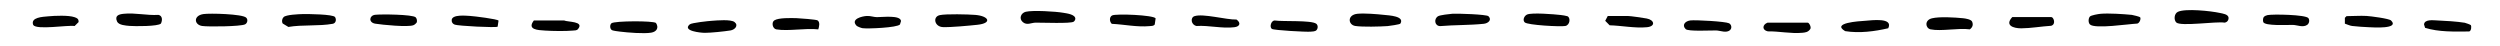
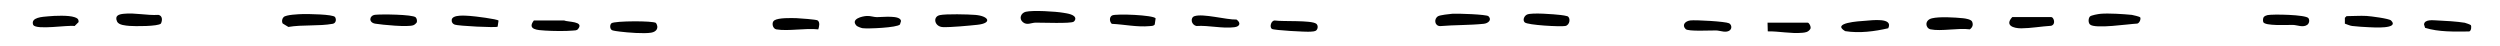
<svg xmlns="http://www.w3.org/2000/svg" width="100%" height="100%" viewBox="0 0 650 12" version="1.1" xml:space="preserve" style="fill-rule:evenodd;clip-rule:evenodd;stroke-linejoin:round;stroke-miterlimit:2;">
  <g transform="matrix(1,0,0,1,7,6)">
    <g transform="matrix(1,0,0,1,1.52,-3.377)">
-       <path d="M557.302,3.206C556.645,2.546 556.733,0.916 557.744,0.445C559.715,-0.473 566.313,0.233 568.627,0.74C569.342,0.893 570.824,1.075 570.906,1.975C570.946,2.646 570.528,3.176 569.859,3.264C567.784,2.882 558.413,4.324 557.297,3.206L557.302,3.206Z" style="fill-rule:nonzero;" />
-     </g>
+       </g>
    <g transform="matrix(1,0,0,1,1.52,-3.377)">
      <path d="M258.189,0.434C260.049,0.004 265.921,0.346 267.967,0.705C268.804,0.852 271.066,1.105 271.066,2.258C271.042,2.564 270.88,2.829 270.641,3.012C269.903,3.565 262.363,3.235 260.73,3.265C259.59,3.282 258.491,4.042 257.41,3.124C256.329,2.205 256.922,0.734 258.189,0.434Z" style="fill-rule:nonzero;" />
    </g>
    <g transform="matrix(1,0,0,1,1.52,-3.377)">
-       <path d="M44.369,1.034C46.008,0.781 54.507,1.004 55.484,1.964C56.019,2.458 55.815,3.406 55.187,3.712C54.031,4.277 45.56,4.371 44.02,4.13C41.95,3.806 41.689,1.44 44.369,1.034Z" style="fill-rule:nonzero;" />
-     </g>
+       </g>
    <g transform="matrix(1,0,0,1,1.52,-3.377)">
      <path d="M70.232,1.039C71.534,1.004 78.098,1.075 78.586,1.81C78.993,2.422 78.842,3.405 77.993,3.564C74.389,4.223 70.133,3.753 66.454,4.382L64.983,3.488C64.68,2.952 64.797,2.258 65.221,1.822C65.843,1.187 69.174,1.063 70.238,1.034L70.232,1.039Z" style="fill-rule:nonzero;" />
    </g>
    <g transform="matrix(1,0,0,1,1.52,-3.377)">
      <path d="M378.485,1.604C379.438,2.534 378.421,3.446 377.252,3.564C373.573,3.947 369.614,3.847 365.899,4.164C364.469,4.123 364.213,2.275 365.393,1.587C365.899,1.292 368.37,1.004 369.12,0.951C370.358,0.869 377.973,1.098 378.491,1.598L378.485,1.604Z" style="fill-rule:nonzero;" />
    </g>
    <g transform="matrix(1,0,0,1,1.52,-3.377)">
-       <path d="M355.563,3.53C355.447,3.718 352.778,4.124 352.272,4.159C350.255,4.301 345.732,4.418 343.855,4.13C341.977,3.842 341.681,1.234 344.419,0.958C346.215,0.775 349.523,1.046 351.389,1.252C352.552,1.381 356.813,1.546 355.563,3.536L355.563,3.53Z" style="fill-rule:nonzero;" />
-     </g>
+       </g>
    <g transform="matrix(1,0,0,1,1.52,-3.377)">
      <path d="M547.908,1.852C548.205,2.276 547.751,3.4 547.153,3.512C545.008,3.594 536.096,4.977 534.857,3.724C534.404,3.265 534.41,2.194 534.857,1.676C535.206,1.328 537.043,1.017 537.63,0.964C539.723,0.775 543.601,1.034 545.763,1.246C546.112,1.281 547.827,1.735 547.914,1.858L547.908,1.852Z" style="fill-rule:nonzero;" />
    </g>
    <g transform="matrix(1,0,0,1,1.52,-3.377)">
      <path d="M235.819,1.31C237.458,0.957 243.161,1.098 245.045,1.251C248.632,1.546 249.515,3.411 245.591,3.823C243.376,4.059 238.714,4.5 236.645,4.424C234.441,4.341 233.906,1.728 235.813,1.316L235.819,1.31Z" style="fill-rule:nonzero;" />
    </g>
    <g transform="matrix(1,0,0,1,1.52,-3.377)">
      <path d="M493.46,5.018C492.065,4.73 491.786,2.629 493.774,2.14C495.763,1.652 499.71,1.905 501.878,2.117C502.523,2.182 503.919,2.405 504.215,2.976C504.593,3.8 504.337,4.506 503.628,5.012C500.704,4.595 496.169,5.572 493.46,5.012L493.46,5.018Z" style="fill-rule:nonzero;" />
    </g>
    <g transform="matrix(1,0,0,1,1.52,-3.377)">
      <path d="M33.323,3.494C32.637,4.271 26.429,4.224 25.15,4.112C24.167,4.024 22.342,3.912 21.923,2.982C21.231,1.446 22.359,1.087 23.661,0.958C26.661,0.652 29.667,1.434 32.666,1.246C33.748,1.452 33.736,2.658 33.323,3.5L33.323,3.494Z" style="fill-rule:nonzero;" />
    </g>
    <g transform="matrix(1,0,0,1,1.52,-3.377)">
      <path d="M387.919,3.205C387.292,2.611 387.763,1.51 388.501,1.163C389.716,0.598 395.576,1.081 397.256,1.275C397.686,1.328 398.633,1.457 398.982,1.587C399.883,1.922 399.715,3.9 398.447,4.135C397.18,4.371 388.681,3.917 387.919,3.199L387.919,3.205Z" style="fill-rule:nonzero;" />
    </g>
    <g transform="matrix(1,0,0,1,1.52,-3.377)">
      <path d="M193.336,5.018C192.336,4.853 191.999,3.182 192.807,2.67C193.929,1.958 197.179,2.064 198.58,2.099C199.399,2.123 203.695,2.452 204.038,2.67C204.748,3.123 204.457,4.353 204.23,5.018C200.946,4.63 196.464,5.542 193.336,5.018Z" style="fill-rule:nonzero;" />
    </g>
    <g transform="matrix(1,0,0,1,1.52,-3.377)">
      <path d="M162.031,3.346C162.857,4.594 162.206,5.636 160.781,5.871C158.869,6.189 154.706,5.848 152.666,5.595C152.148,5.53 151.108,5.406 150.684,5.253C149.998,5 149.974,3.8 150.474,3.417C151.306,2.787 161.339,2.752 162.025,3.346L162.031,3.346Z" style="fill-rule:nonzero;" />
    </g>
    <g transform="matrix(1,0,0,1,1.52,-3.377)">
      <path d="M214.188,4.07C212.514,2.311 215.693,1.575 216.879,1.528C217.873,1.487 218.6,1.822 219.472,1.834C220.902,1.852 225.599,1.222 225.745,2.852L225.471,3.735C224.774,4.577 217.118,4.9 215.728,4.706C215.391,4.659 214.397,4.282 214.188,4.07Z" style="fill-rule:nonzero;" />
    </g>
    <g transform="matrix(1,0,0,1,1.52,-3.377)">
-       <path d="M176.57,2.782C177.948,2.688 181.517,2.364 182.459,3.111C183.587,4.006 182.529,5.118 181.401,5.295C179.721,5.56 176.402,5.907 174.739,5.913C173.762,5.913 168.751,5.454 170.815,3.712C171.303,3.3 175.634,2.846 176.564,2.782L176.57,2.782Z" style="fill-rule:nonzero;" />
-     </g>
+       </g>
    <g transform="matrix(1,0,0,1,1.52,-3.377)">
      <path d="M476.404,2.782C478.125,2.664 483.811,1.852 482.421,4.724C478.846,5.554 474.875,6.066 471.219,5.471C467.562,3.306 474.835,2.888 476.404,2.782Z" style="fill-rule:nonzero;" />
    </g>
    <g transform="matrix(1,0,0,1,1.52,-3.377)">
      <path d="M601.146,3.529L601.146,2.011L601.582,1.575C603.303,1.581 605.071,1.422 606.785,1.522C607.849,1.587 612.651,2.193 613.157,2.705C615.436,5.001 608.384,4.494 607.344,4.453C606.123,4.4 604.193,4.277 603.024,4.13C602.379,4.047 601.769,3.718 601.152,3.529L601.146,3.529Z" style="fill-rule:nonzero;" />
    </g>
    <g transform="matrix(1,0,0,1,1.52,-3.377)">
      <path d="M291.941,2.146L291.714,3.741C291.366,4.188 290.883,4.118 290.395,4.165C287.145,4.477 283.785,3.723 280.553,3.576C279.931,3.041 279.849,1.775 280.646,1.387C281.681,0.881 291.377,1.281 291.941,2.146Z" style="fill-rule:nonzero;" />
    </g>
    <g transform="matrix(1,0,0,1,1.52,-3.377)">
      <path d="M99.567,1.893C99.851,2.169 100.014,2.899 99.799,3.27C99.584,3.535 99.293,3.794 98.979,3.923C97.625,4.494 90.852,3.829 89.05,3.535C87.248,3.241 87.446,1.41 89.015,1.222C90.498,1.045 98.747,1.104 99.567,1.887L99.567,1.893Z" style="fill-rule:nonzero;" />
    </g>
    <g transform="matrix(1,0,0,1,1.52,-3.377)">
      <path d="M3.995,1.623C5.728,1.458 9.297,1.299 10.861,1.846C11.547,2.088 11.948,2.264 11.913,3.117L10.878,4.142C9.047,3.847 1.036,5.224 0.118,3.877C-0.661,1.852 2.629,1.752 4.001,1.623L3.995,1.623Z" style="fill-rule:nonzero;" />
    </g>
    <g transform="matrix(1,0,0,1,1.52,-3.377)">
      <path d="M514.667,1.822L524.841,1.822C525.399,1.822 526.137,3.682 524.777,4.082C522.294,4.229 519.446,4.736 516.993,4.741C514.917,4.741 512.668,3.976 514.667,1.822Z" style="fill-rule:nonzero;" />
    </g>
    <g transform="matrix(1,0,0,1,1.52,-3.377)">
      <path d="M580.981,1.311C582.329,1.017 591.055,1.17 591.677,2.105C592.037,2.647 591.88,3.465 591.351,3.842C590.253,4.612 588.759,3.871 587.608,3.853C586.352,3.83 580.3,4.183 579.928,3.106C579.806,2.747 579.841,2.164 580.039,1.829C580.283,1.558 580.626,1.393 580.981,1.317L580.981,1.311Z" style="fill-rule:nonzero;" />
    </g>
    <g transform="matrix(1,0,0,1,1.52,-3.377)">
-       <path d="M409.499,1.534L414.731,1.534C415.417,1.534 418.748,2.029 419.602,2.182C421.631,2.546 422.021,4.224 419.689,4.453C416.608,4.759 413.103,4.035 409.981,3.953L408.836,2.788L409.499,1.528L409.499,1.534Z" style="fill-rule:nonzero;" />
-     </g>
+       </g>
    <g transform="matrix(1,0,0,1,1.52,-3.377)">
      <path d="M130.29,2.693L138.132,2.693C139.097,3.147 143.428,2.858 141.789,4.9C141.428,5.348 140.963,5.277 140.469,5.324C138.533,5.507 135.156,5.454 133.179,5.324C131.319,5.201 128.436,5.112 130.284,2.699L130.29,2.693Z" style="fill-rule:nonzero;" />
    </g>
    <g transform="matrix(1,0,0,1,1.52,-3.377)">
      <path d="M333.739,5.242C333.408,5.571 332.687,5.577 332.228,5.613C331.071,5.713 322.706,5.254 322.177,4.895C321.485,4.43 321.956,2.688 322.926,2.705C324.961,3.023 332.402,2.582 333.693,3.541C334.222,3.935 334.169,4.818 333.739,5.242Z" style="fill-rule:nonzero;" />
    </g>
    <g transform="matrix(1,0,0,1,1.52,-3.377)">
-       <path d="M451.04,3.276L461.499,3.276C461.865,3.276 462.562,4.559 462.086,5.018C461.539,5.742 460.894,5.825 460.057,5.901C457.086,6.172 454.069,5.483 451.099,5.53C449.57,5.195 449.657,3.8 451.035,3.271L451.04,3.276Z" style="fill-rule:nonzero;" />
+       <path d="M451.04,3.276L461.499,3.276C461.865,3.276 462.562,4.559 462.086,5.018C461.539,5.742 460.894,5.825 460.057,5.901C457.086,6.172 454.069,5.483 451.099,5.53L451.04,3.276Z" style="fill-rule:nonzero;" />
    </g>
    <g transform="matrix(1,0,0,1,1.52,-3.377)">
      <path d="M302.045,1.581C304.265,0.828 310.363,2.546 312.979,2.458C314.16,3.317 313.875,4.259 312.468,4.447C309.34,4.865 305.754,3.923 302.585,4.135C301.155,3.865 300.888,1.97 302.045,1.575L302.045,1.581Z" style="fill-rule:nonzero;" />
    </g>
    <g transform="matrix(1,0,0,1,1.52,-3.377)">
      <path d="M429.758,4.947C428.694,3.888 429.624,2.846 430.99,2.687C432.357,2.528 440.059,2.952 441.018,3.423C441.658,3.735 441.844,4.653 441.315,5.171C440.391,6.083 438.745,5.318 437.687,5.295C436.292,5.265 430.415,5.601 429.758,4.947Z" style="fill-rule:nonzero;" />
    </g>
    <g transform="matrix(1,0,0,1,1.52,-3.377)">
      <path d="M633.888,3.9C634.115,4.271 634.01,5.425 633.464,5.56C629.714,5.595 625.528,5.725 622,4.613L621.727,3.73C621.849,2.353 624.075,2.647 625.093,2.688C627.11,2.765 630.388,2.971 632.324,3.294C632.58,3.335 633.836,3.812 633.888,3.906L633.888,3.9Z" style="fill-rule:nonzero;" />
    </g>
    <g transform="matrix(1,0,0,1,1.52,-3.377)">
      <path d="M121.099,2.735L120.866,4.312C120.413,4.636 110.641,4.124 109.728,3.788C109.17,3.582 108.879,3.176 108.92,2.564C109.053,1.081 112.617,1.458 113.739,1.523C114.716,1.576 120.837,2.329 121.093,2.735L121.099,2.735Z" style="fill-rule:nonzero;" />
    </g>
  </g>
</svg>